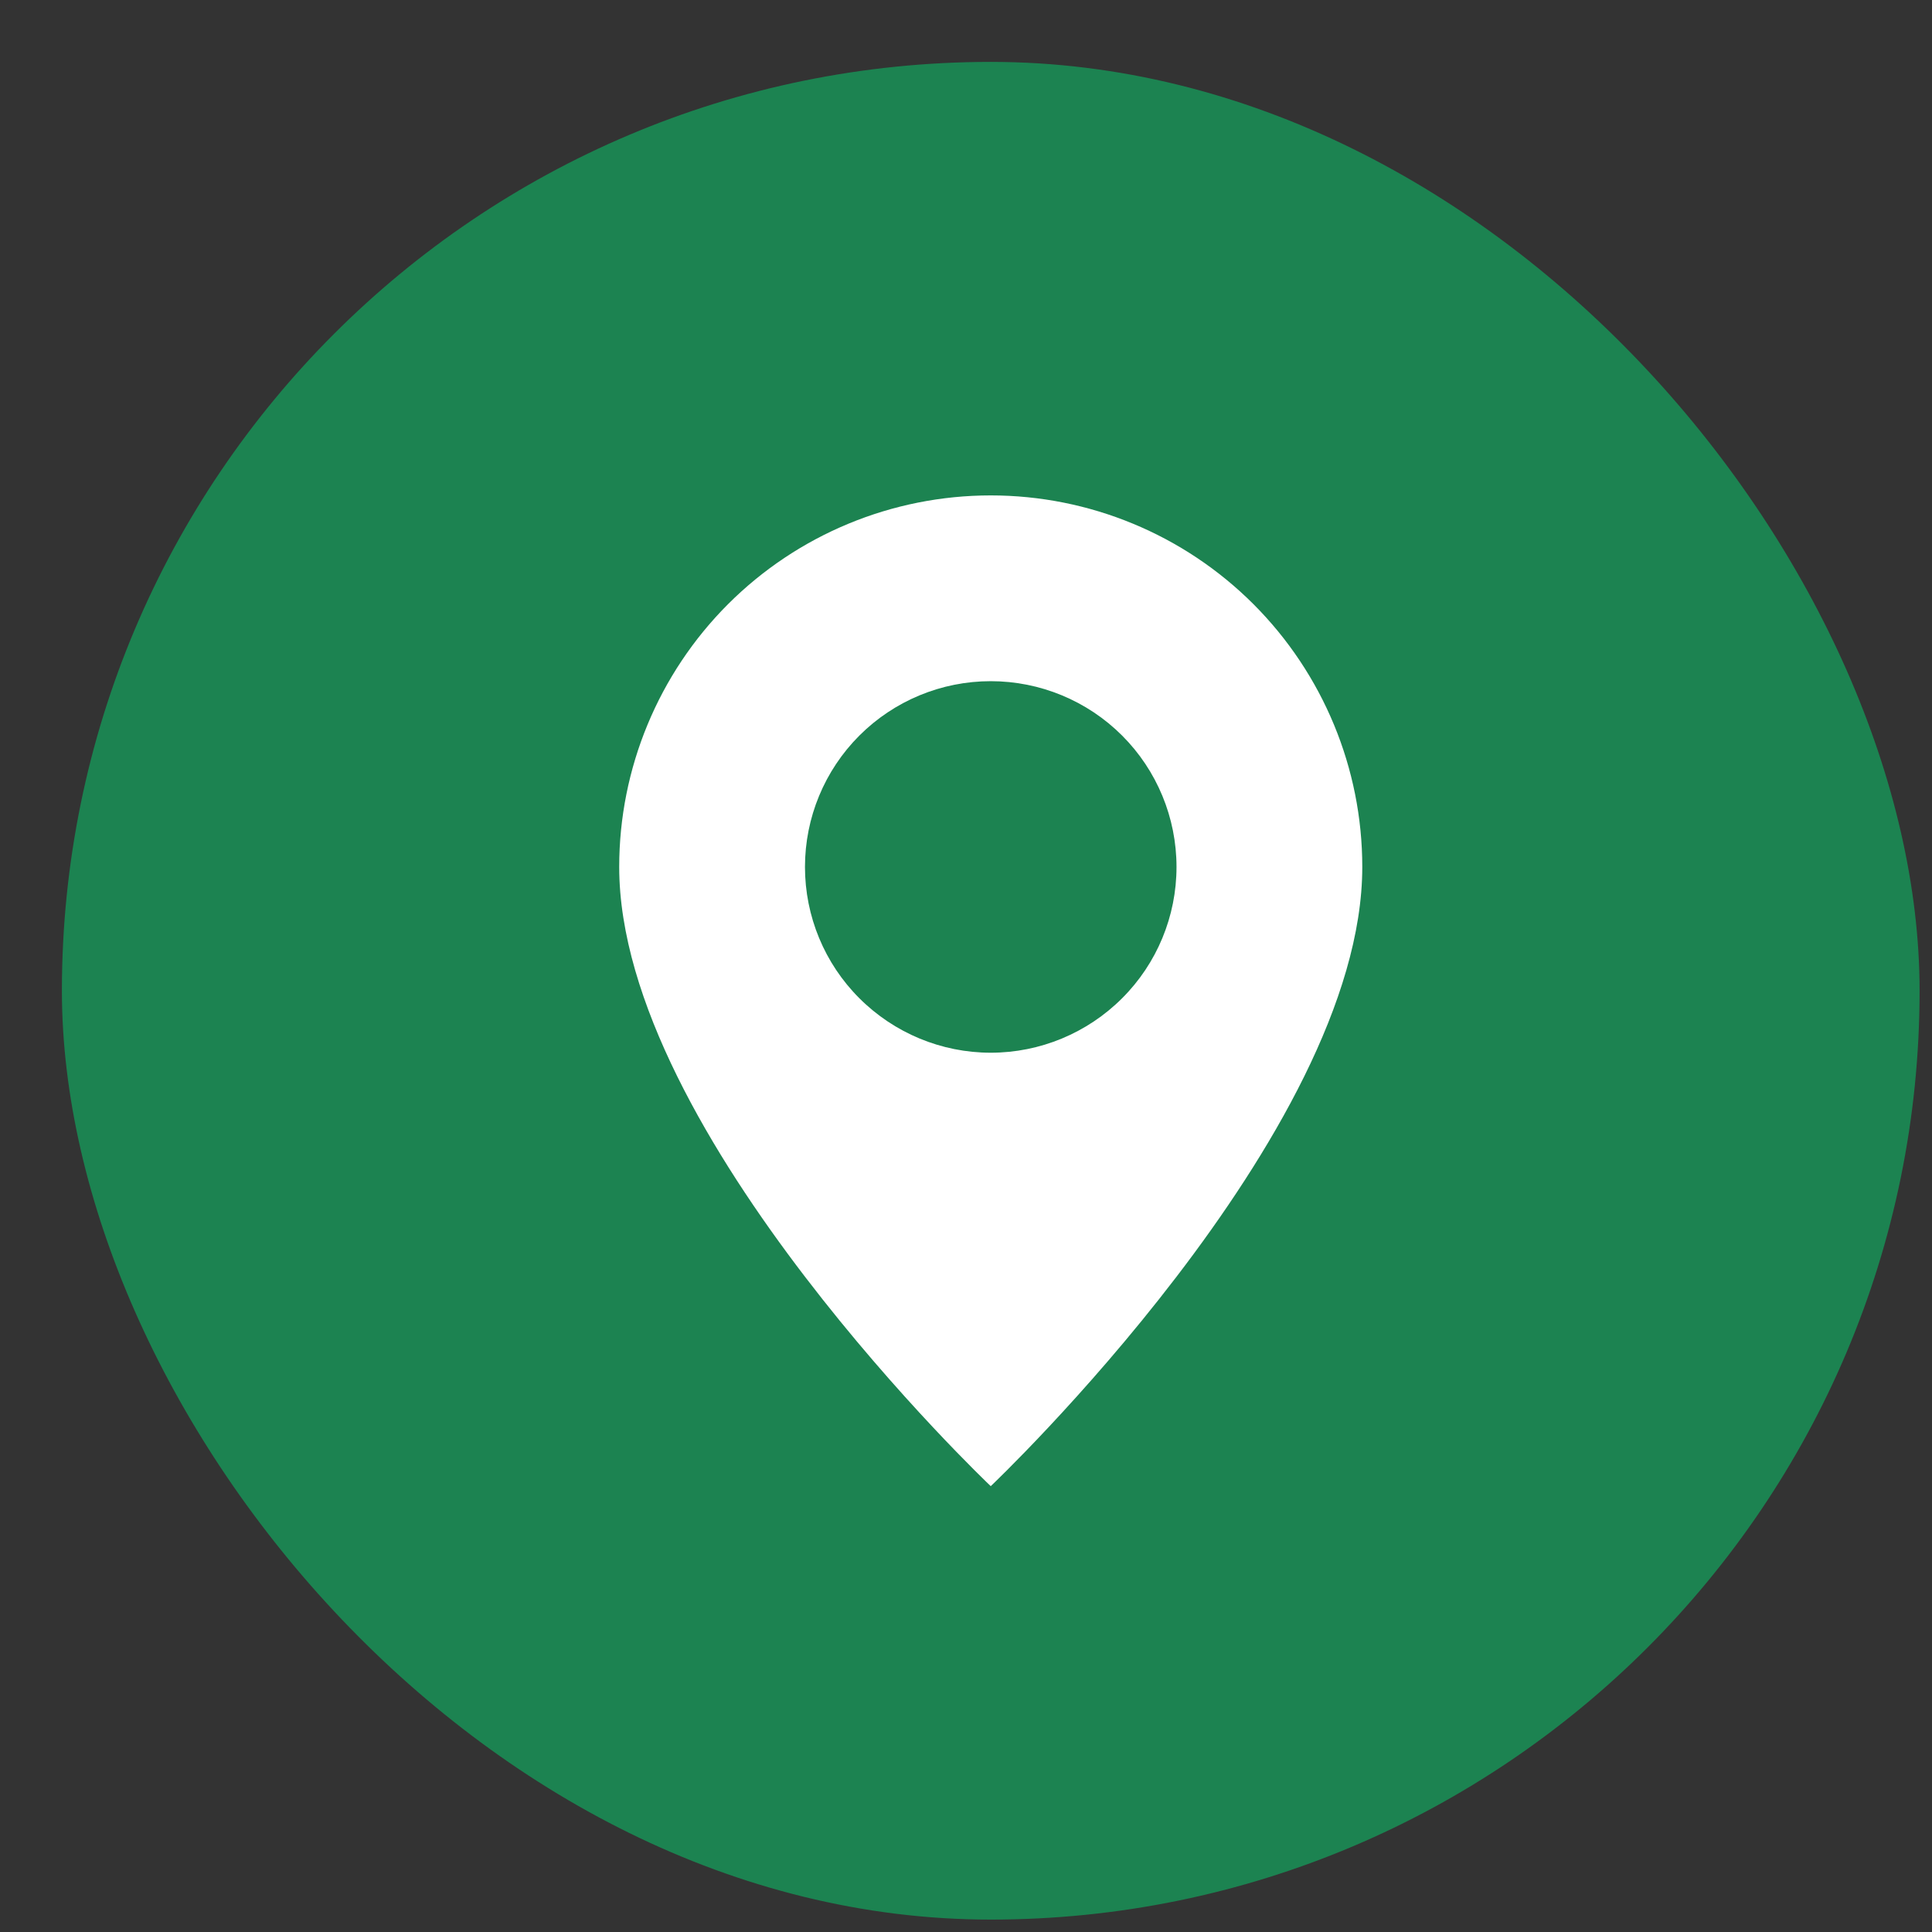
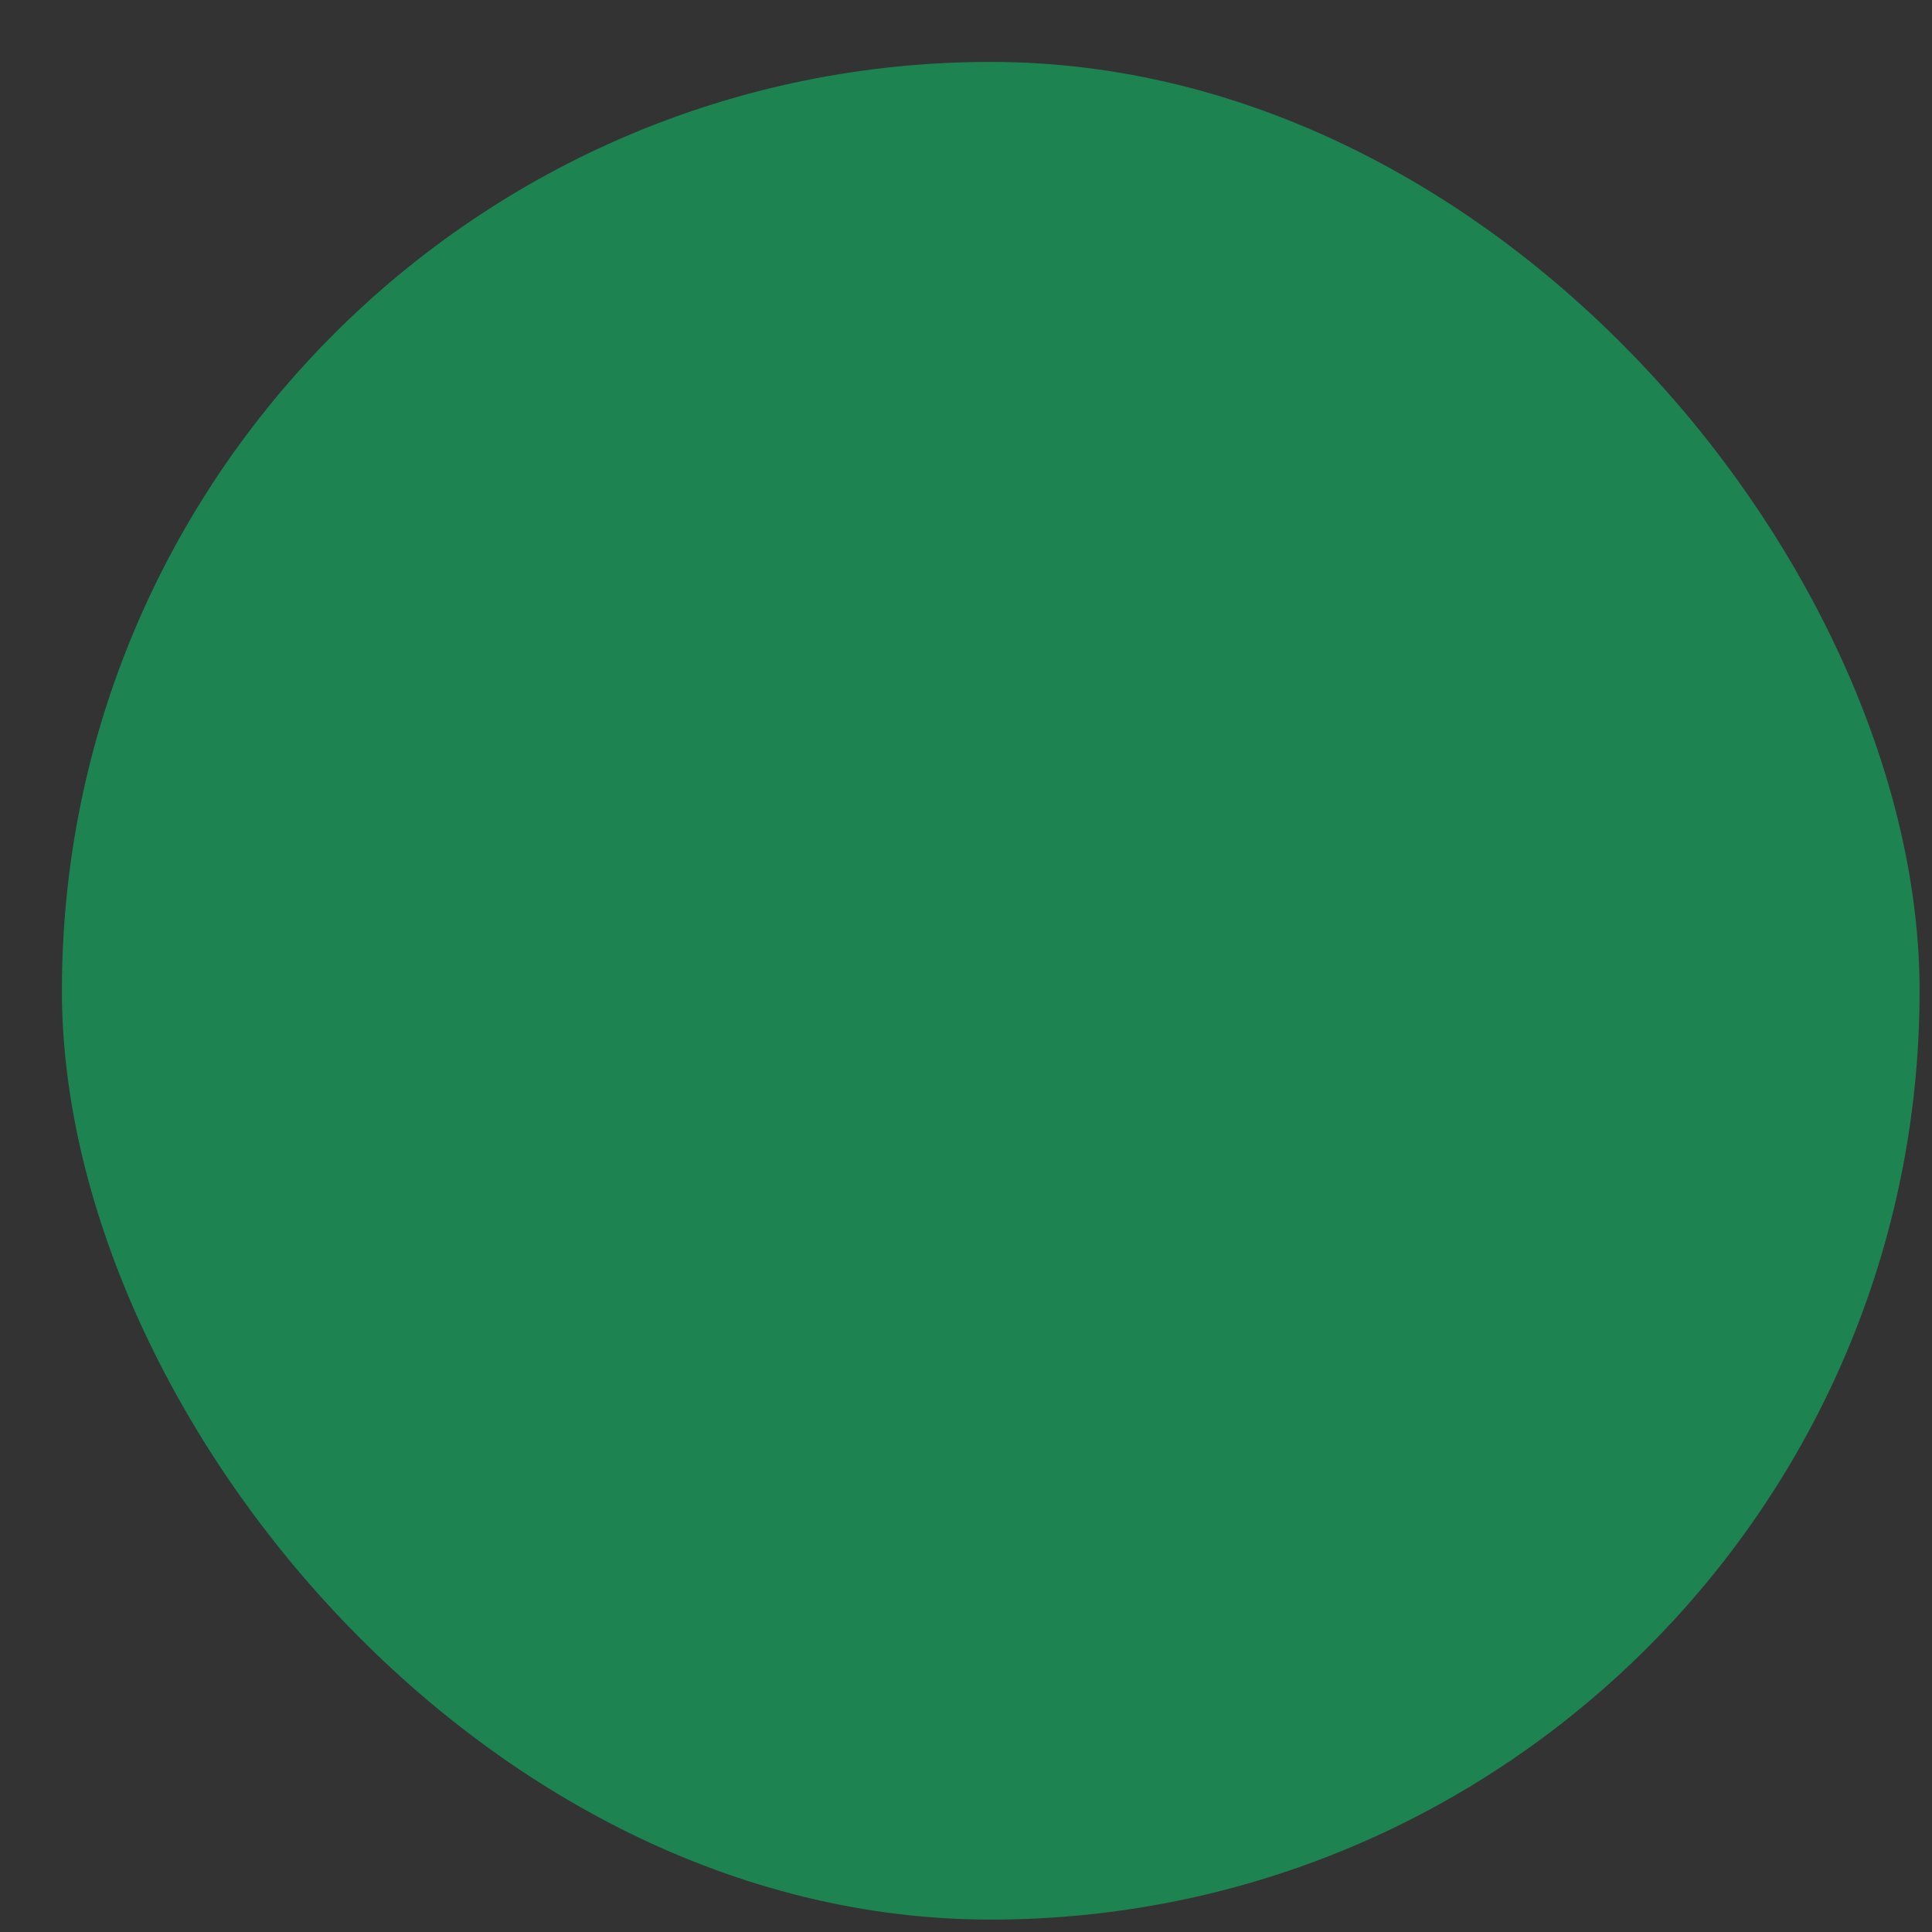
<svg xmlns="http://www.w3.org/2000/svg" width="26" height="26" viewBox="0 0 26 26" fill="none">
  <rect x="0" y="0" width="26" height="26" fill="#333333" stroke="none" />
  <rect x="0.833" y="0.833" width="25" height="25" rx="12.5" fill="#1C8351" />
  <g clip-path="url(#clip0_0_747)">
-     <path d="M13.333 20C13.333 20 18.333 15.262 18.333 11.667C18.333 10.341 17.806 9.069 16.869 8.131C15.931 7.193 14.659 6.667 13.333 6.667C12.007 6.667 10.735 7.193 9.797 8.131C8.86 9.069 8.333 10.341 8.333 11.667C8.333 15.262 13.333 20 13.333 20ZM13.333 14.167C12.67 14.167 12.034 13.903 11.565 13.434C11.096 12.966 10.833 12.33 10.833 11.667C10.833 11.004 11.096 10.368 11.565 9.899C12.034 9.43 12.67 9.167 13.333 9.167C13.996 9.167 14.632 9.43 15.101 9.899C15.57 10.368 15.833 11.004 15.833 11.667C15.833 12.33 15.57 12.966 15.101 13.434C14.632 13.903 13.996 14.167 13.333 14.167Z" fill="white" />
-   </g>
+     </g>
  <defs>
    <clipPath id="clip0_0_747">
-       <rect width="13.333" height="13.333" fill="white" transform="translate(6.667 6.667)" />
-     </clipPath>
+       </clipPath>
  </defs>
</svg>